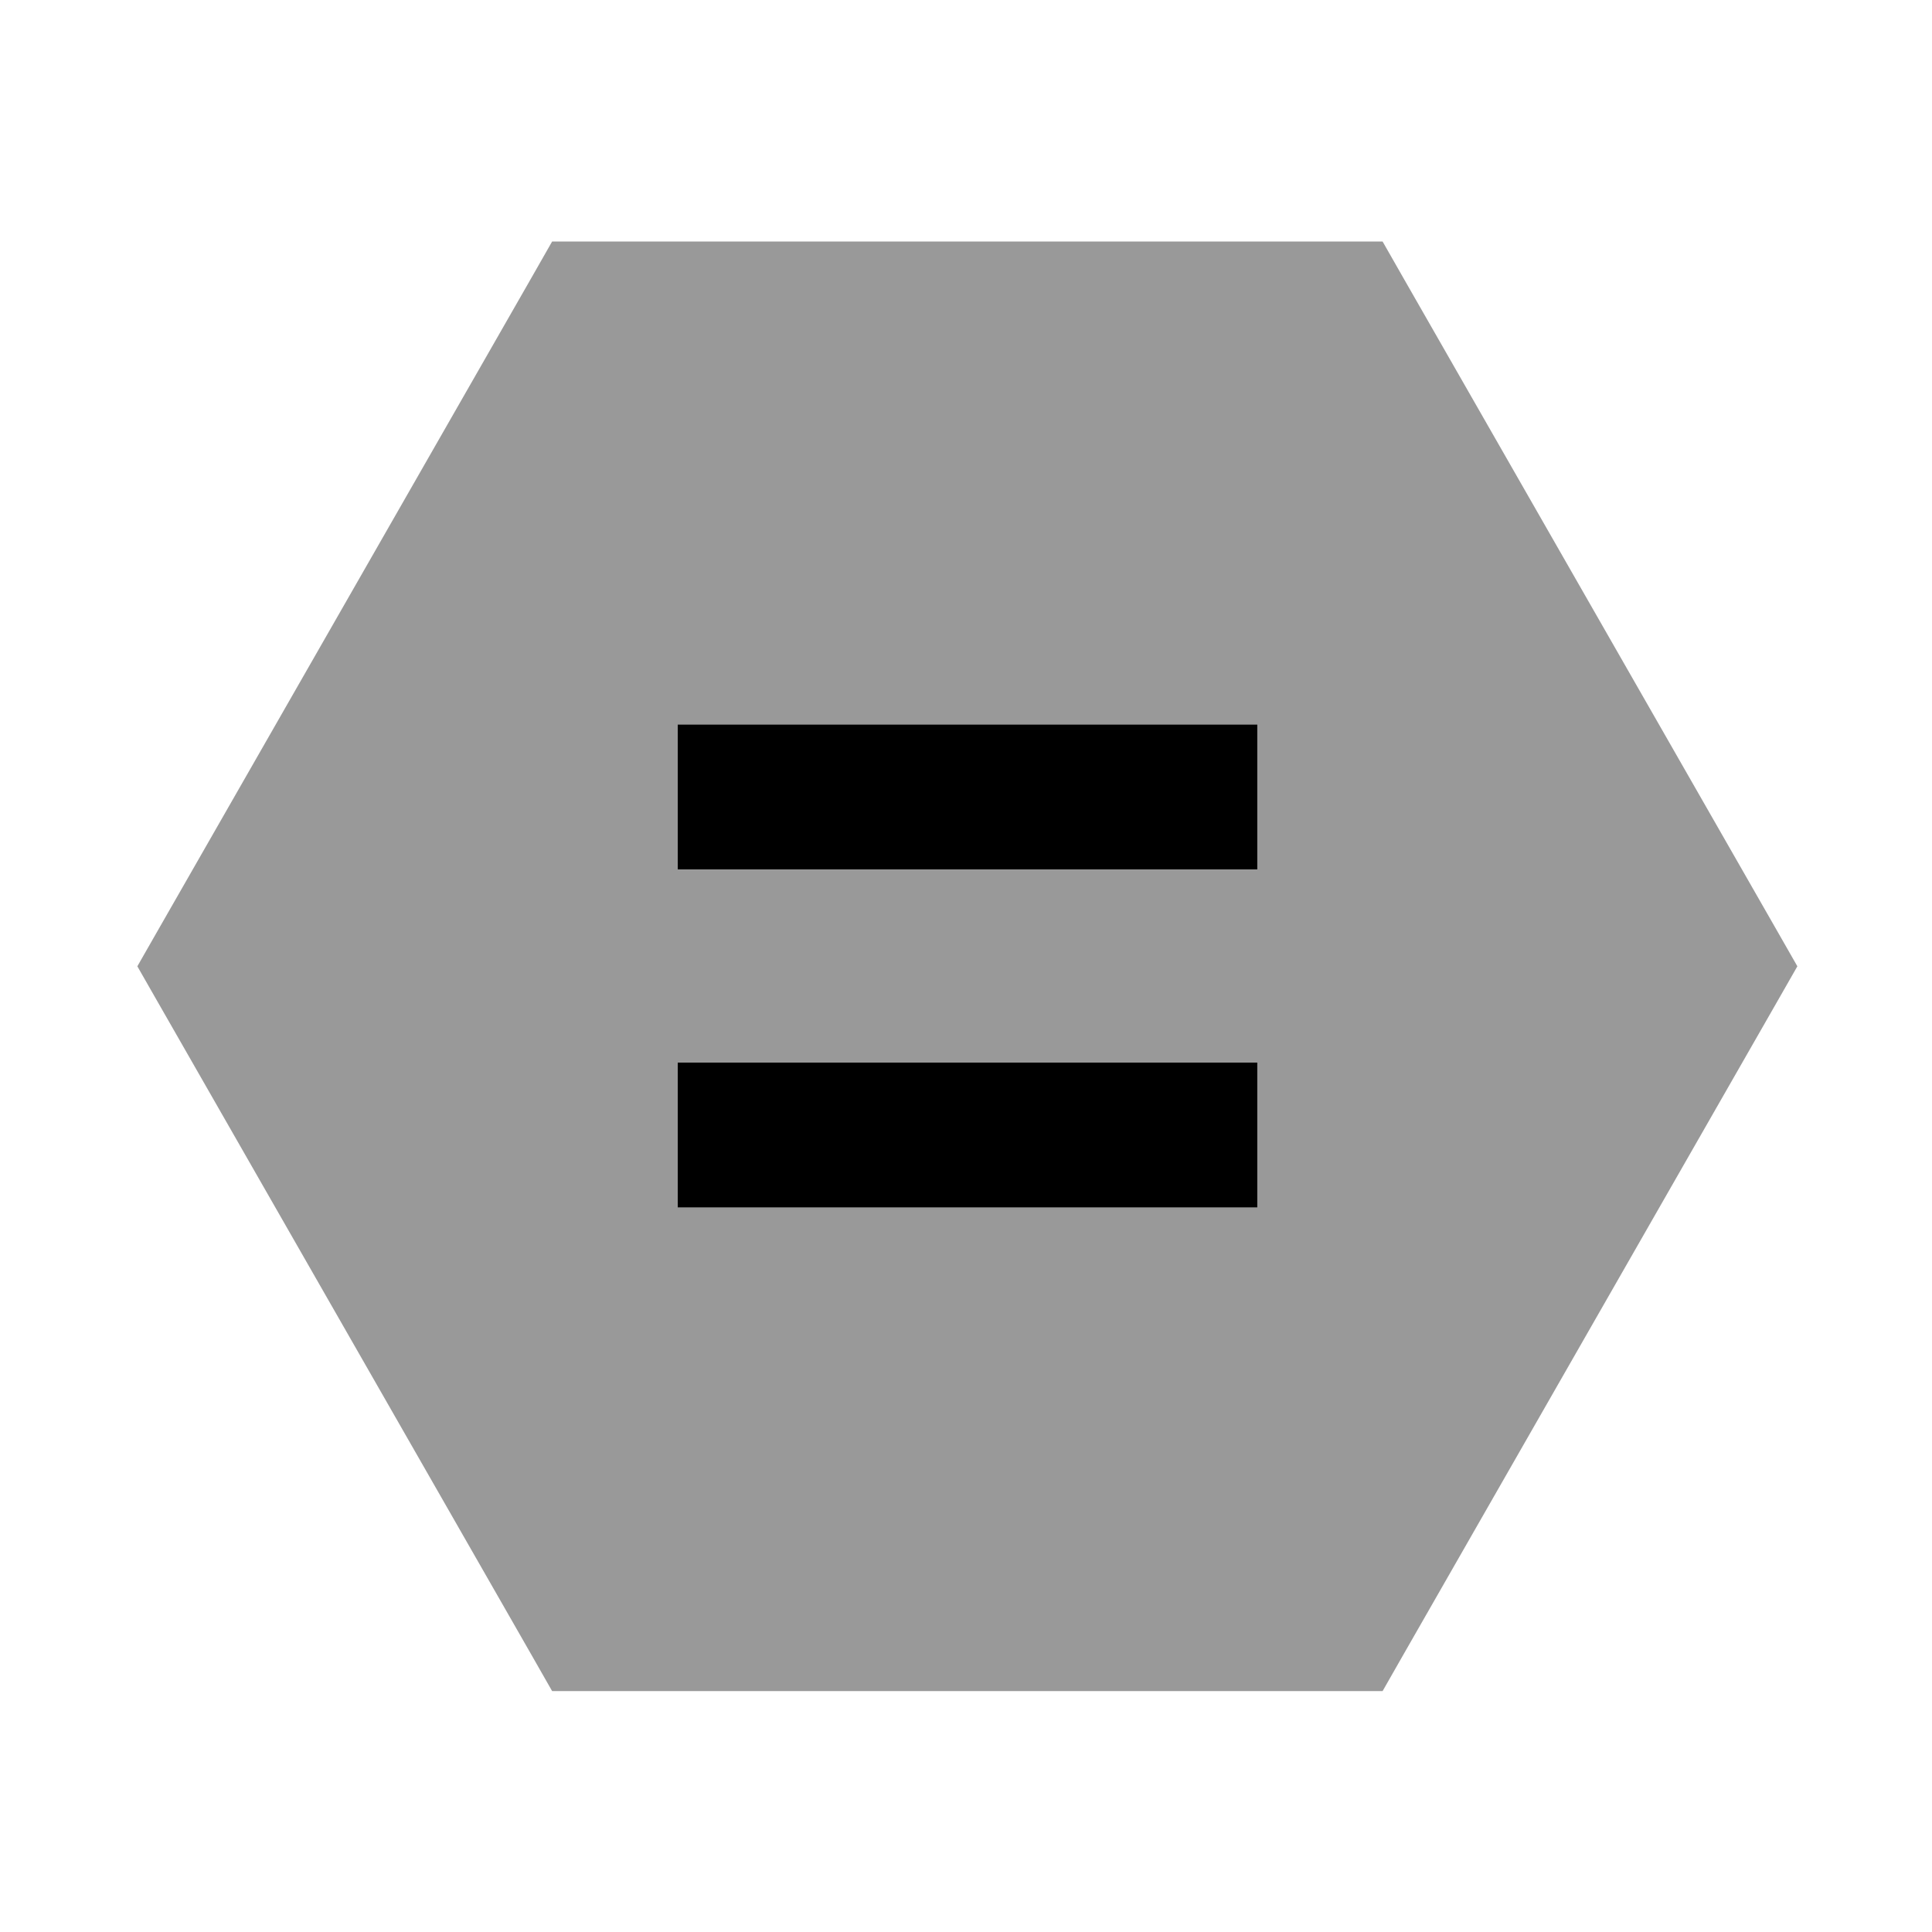
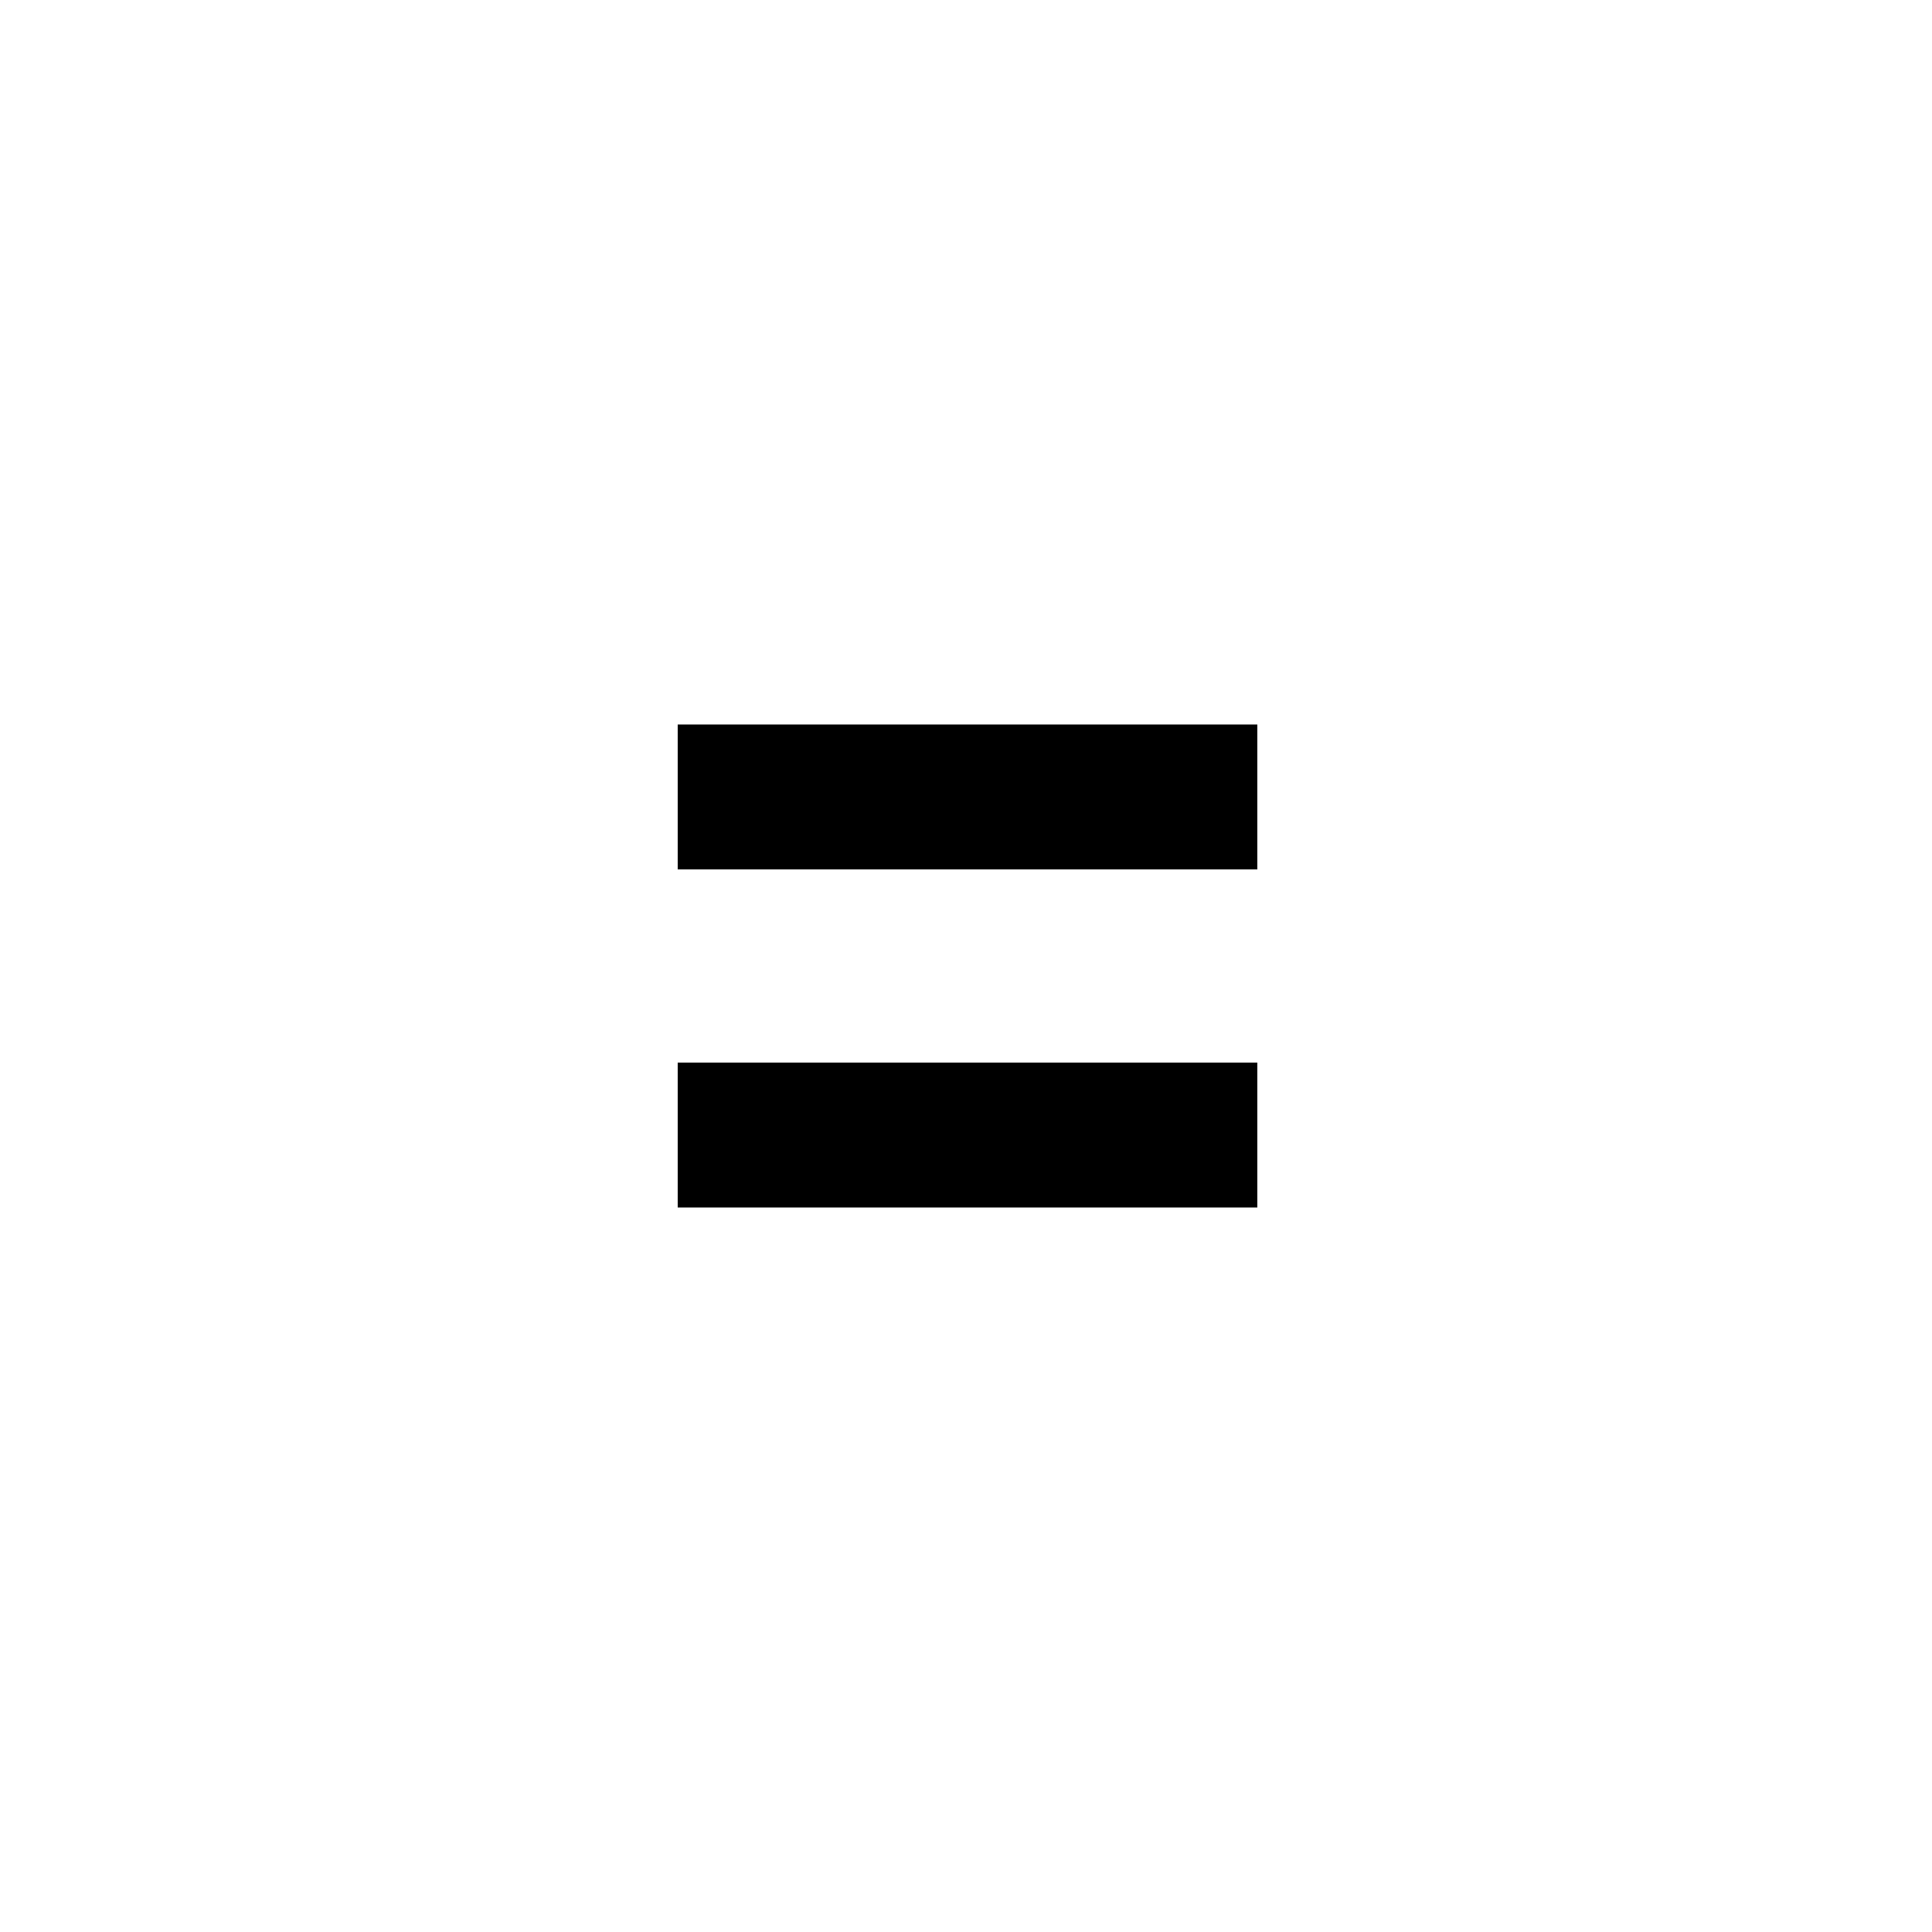
<svg xmlns="http://www.w3.org/2000/svg" viewBox="0 0 640 640">
-   <path opacity=".4" fill="currentColor" d="M45.5 320.1L52.3 332L176 548.1L182.9 560.2L458 560.2L464.9 548.1L588.6 332L595.4 320.1L588.6 308.2L464.9 92.1L458 80L182.9 80L176 92.1L52.3 308.2L45.5 320.1zM224.5 240L416.5 240L416.5 288L224.5 288L224.5 240zM224.5 352L416.5 352L416.5 400L224.5 400L224.5 352z" />
  <path fill="currentColor" d="M248.5 240L224.5 240L224.5 288L416.5 288L416.5 240L248.5 240zM248.5 352L224.5 352L224.5 400L416.5 400L416.5 352L248.5 352z" />
</svg>